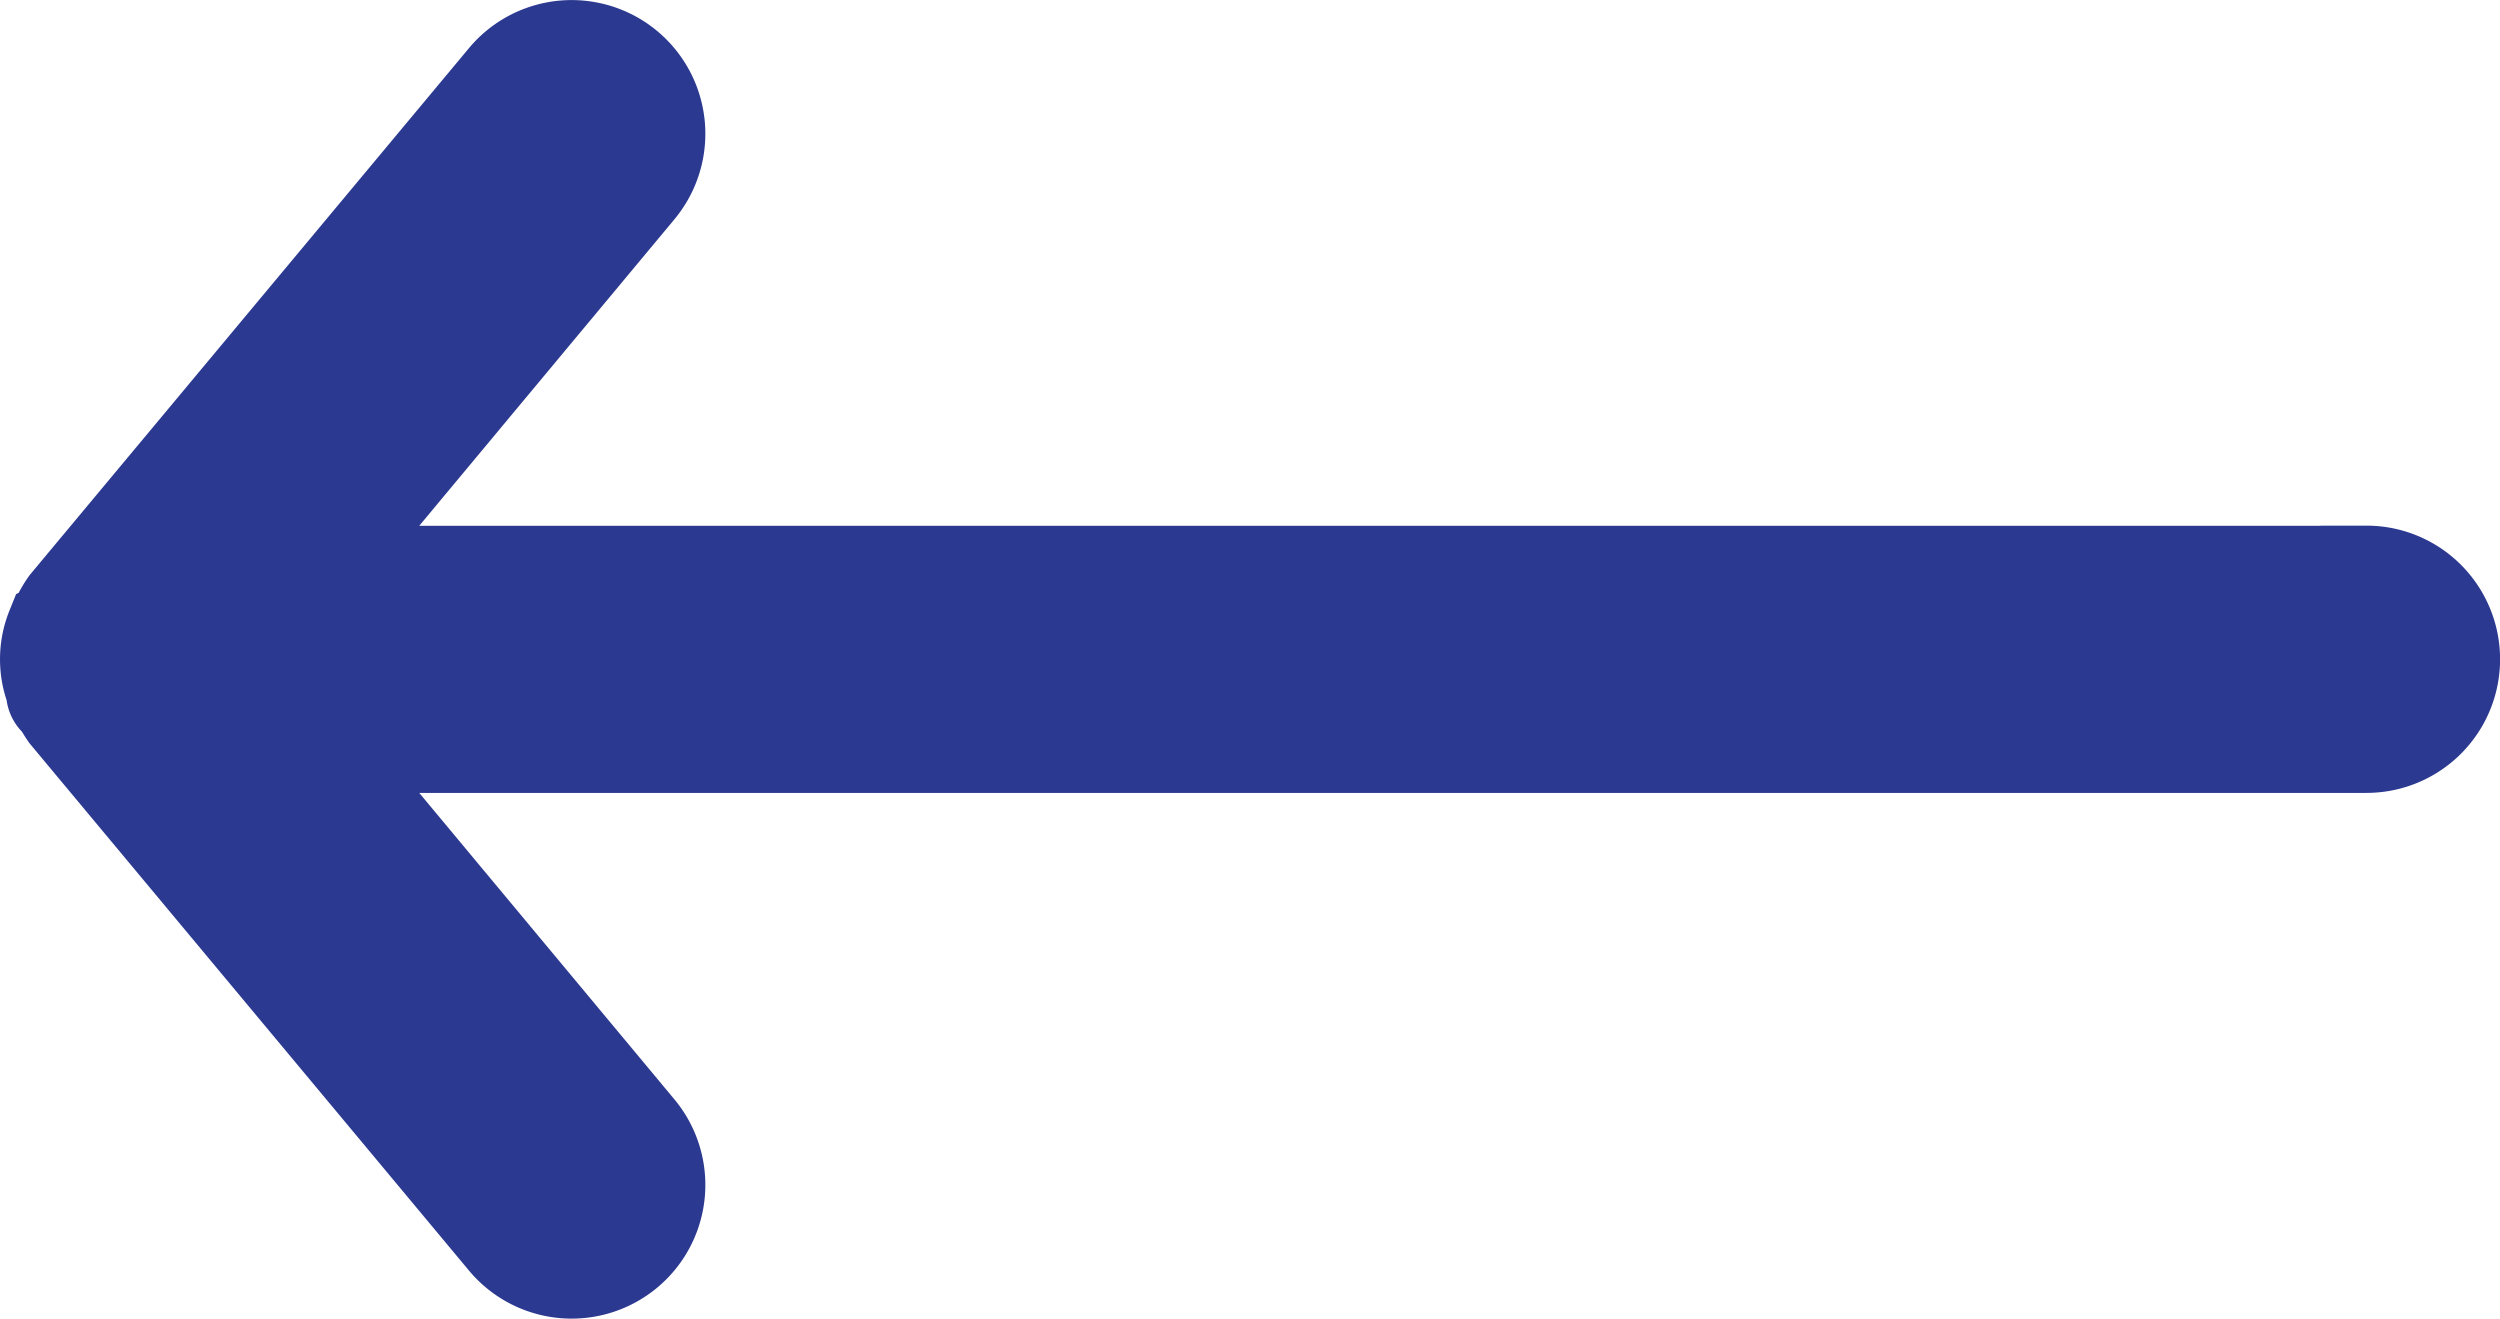
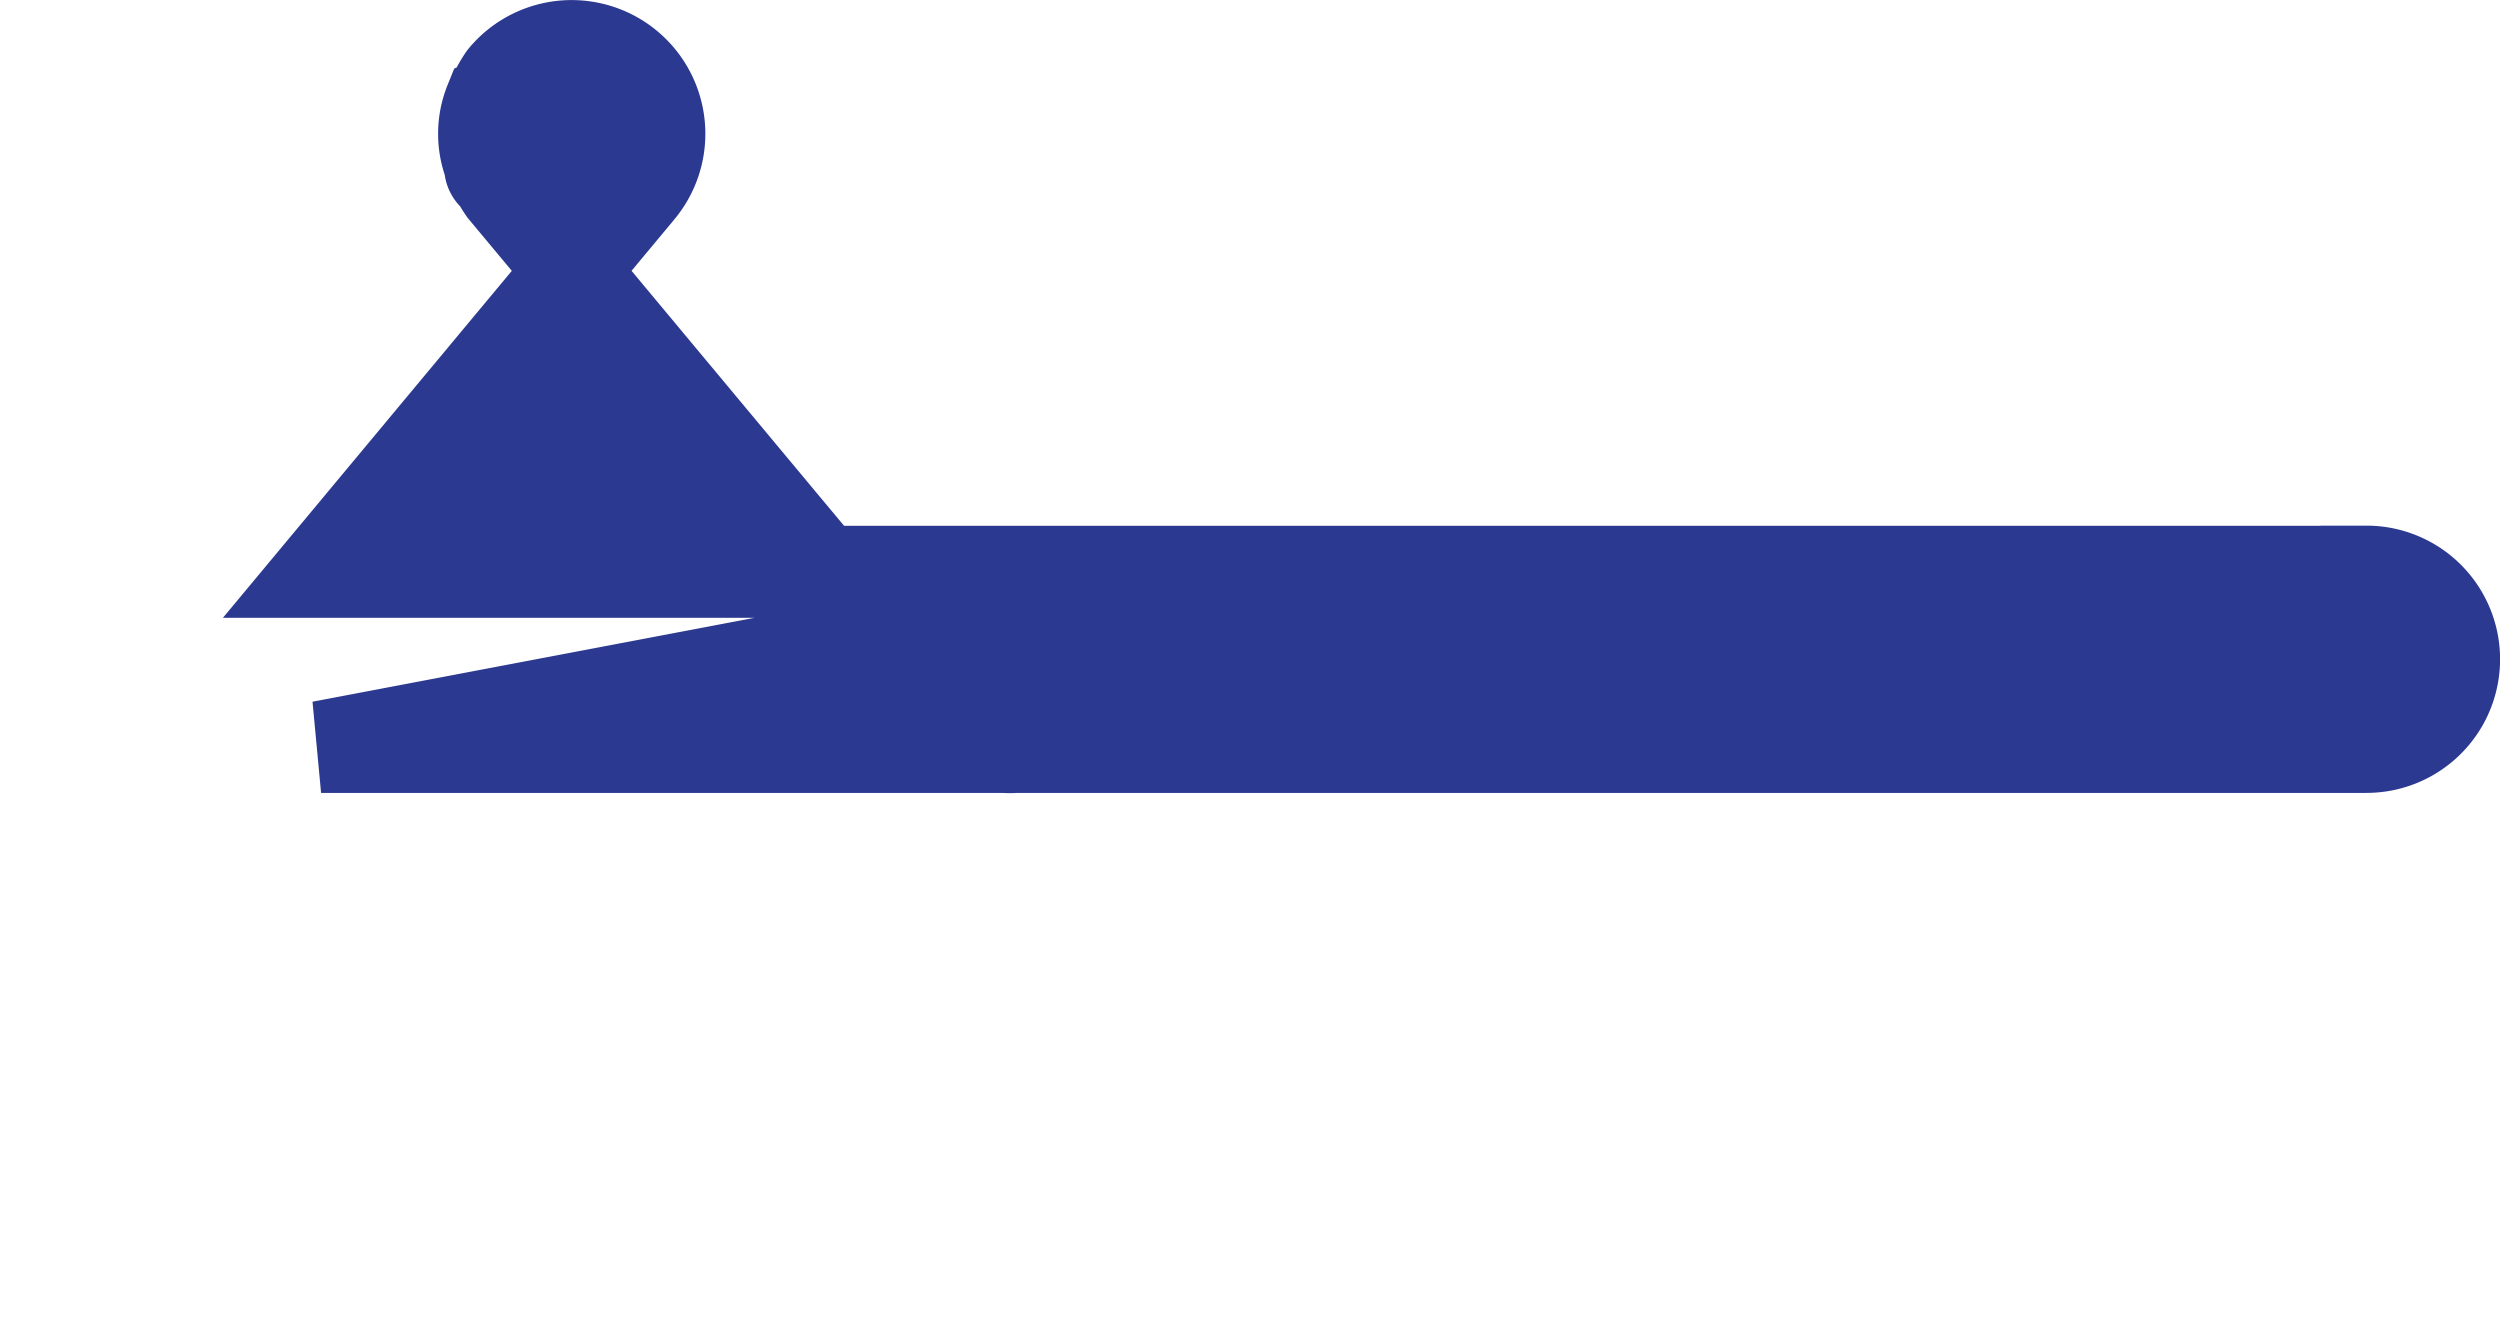
<svg xmlns="http://www.w3.org/2000/svg" width="16.304" height="8.6" viewBox="0 0 16.304 8.6">
  <g id="ic_back" transform="translate(0.3 0.3)">
-     <path id="Path_128236" data-name="Path 128236" d="M19.133,8.428H5.794L7.868,5.937a.572.572,0,0,0-.88-.731L4.131,8.633a.68.68,0,0,0-.051.086.072.072,0,0,1-.04.074.549.549,0,0,0,0,.411.072.072,0,0,0,.04.074.68.68,0,0,0,.051.086l2.857,3.428a.572.572,0,1,0,.88-.731L5.794,9.57H19.133a.571.571,0,1,0,0-1.143Z" transform="translate(-4 -4.999)" fill="#2b3991" stroke="#2b3991" stroke-width="0.6" />
+     <path id="Path_128236" data-name="Path 128236" d="M19.133,8.428H5.794L7.868,5.937a.572.572,0,0,0-.88-.731a.68.68,0,0,0-.051.086.072.072,0,0,1-.04.074.549.549,0,0,0,0,.411.072.072,0,0,0,.04.074.68.68,0,0,0,.051.086l2.857,3.428a.572.572,0,1,0,.88-.731L5.794,9.57H19.133a.571.571,0,1,0,0-1.143Z" transform="translate(-4 -4.999)" fill="#2b3991" stroke="#2b3991" stroke-width="0.6" />
  </g>
</svg>